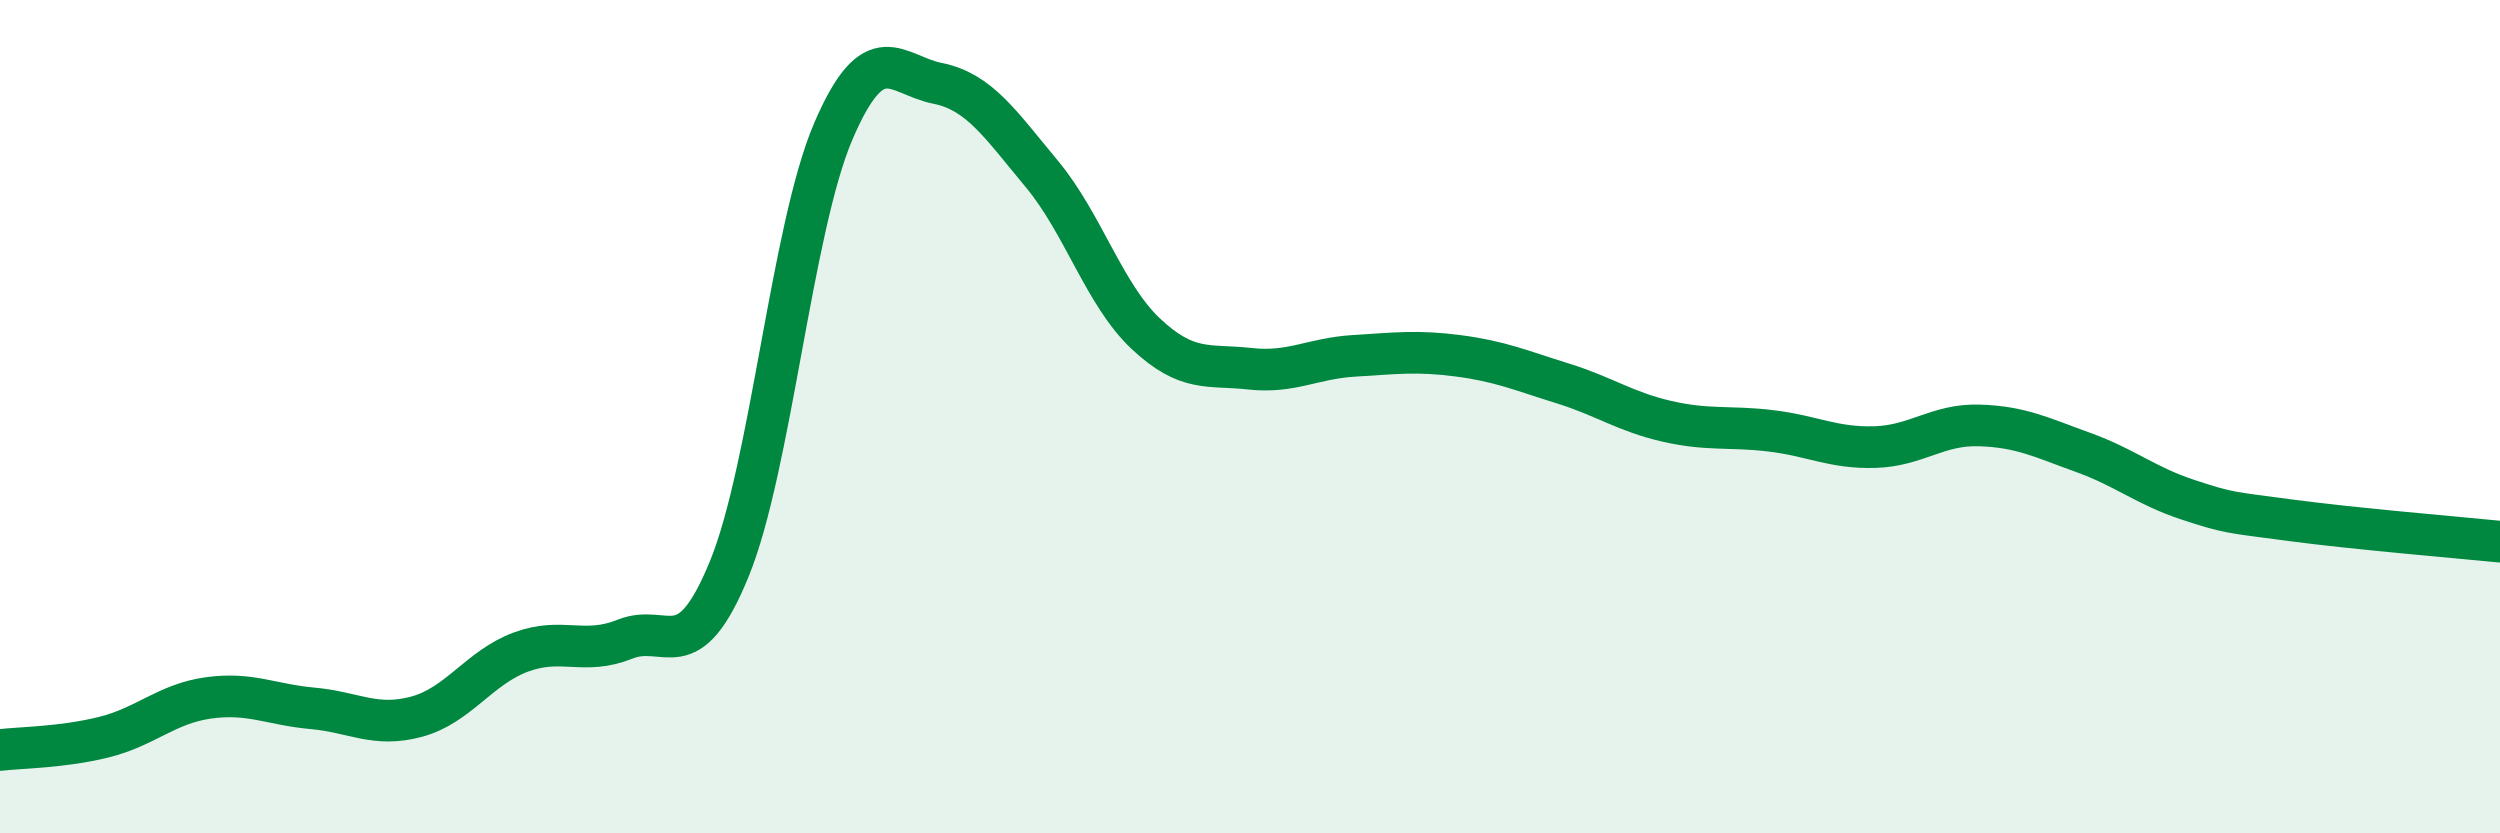
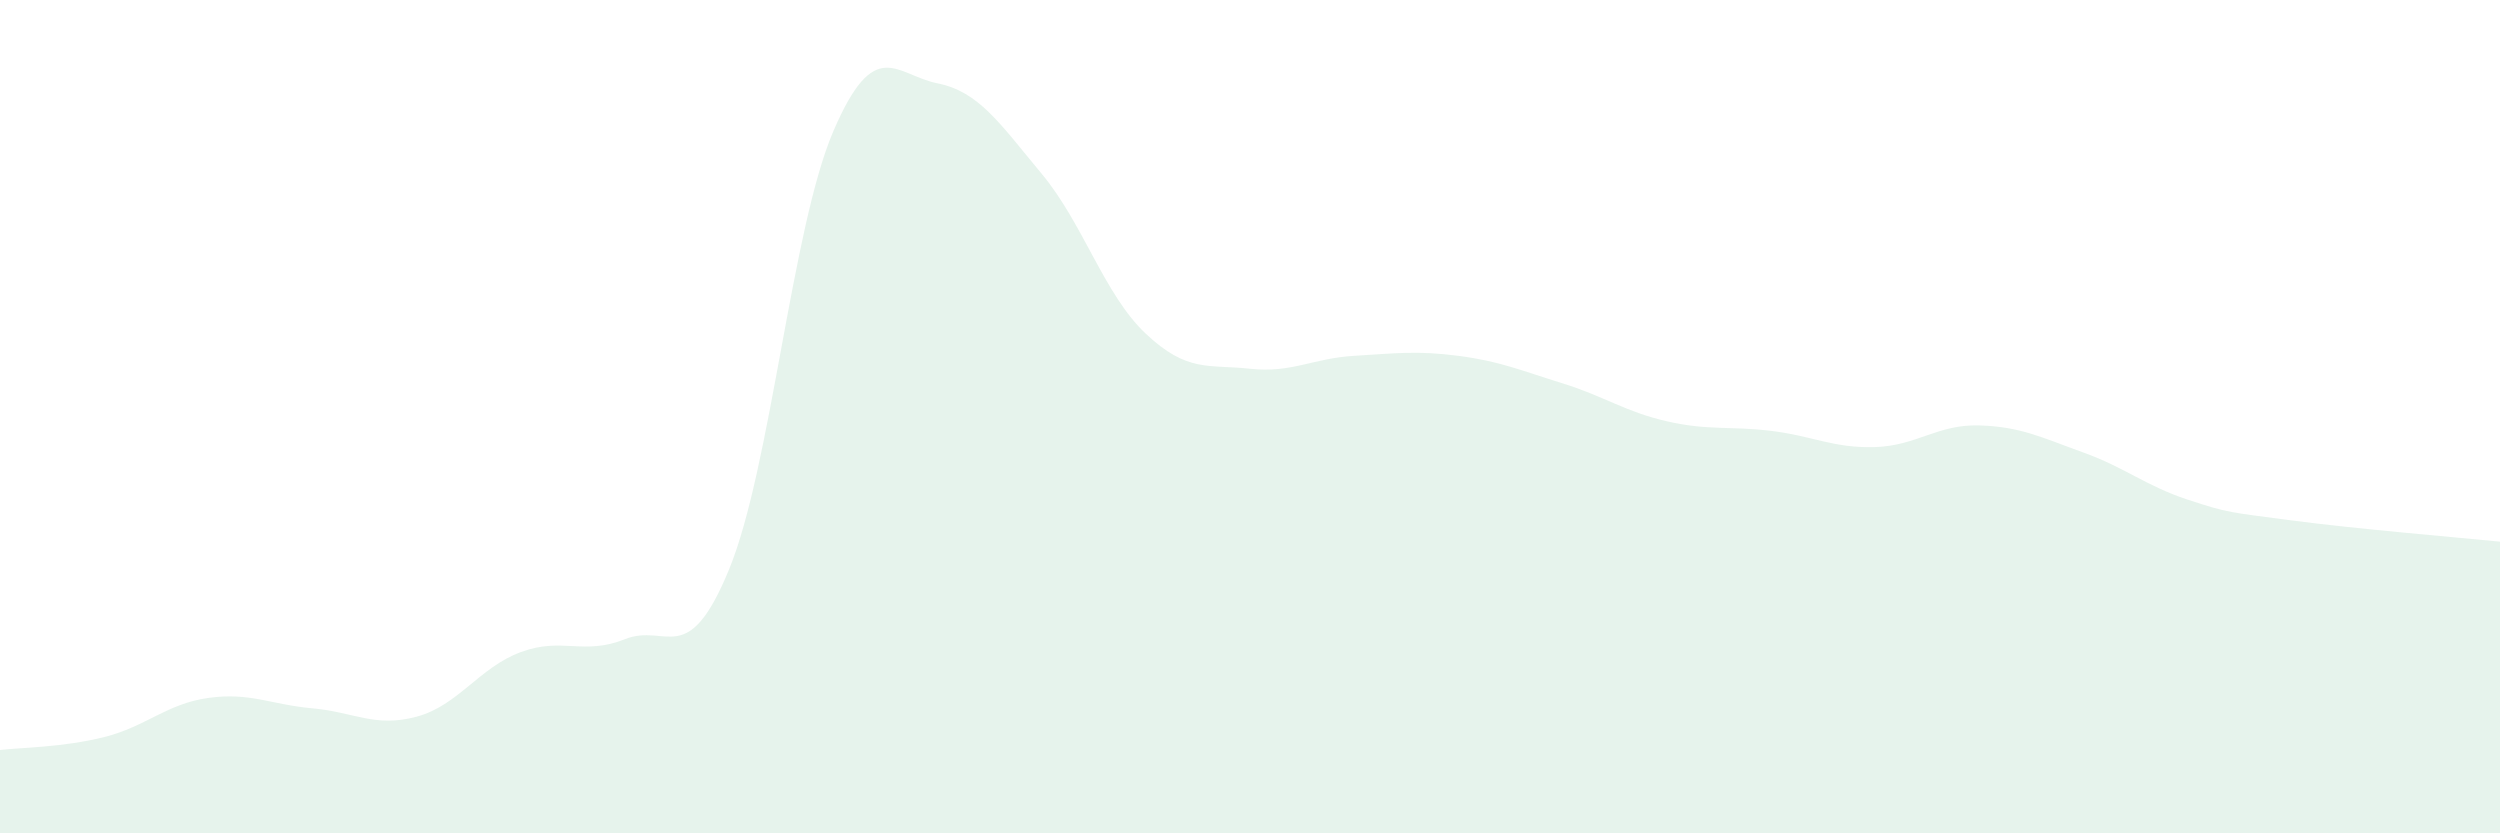
<svg xmlns="http://www.w3.org/2000/svg" width="60" height="20" viewBox="0 0 60 20">
  <path d="M 0,18 C 0.5,17.94 1.5,17.94 2.5,17.69 C 3.5,17.44 4,16.89 5,16.75 C 6,16.61 6.5,16.91 7.5,17 C 8.5,17.09 9,17.47 10,17.2 C 11,16.93 11.5,16.02 12.5,15.65 C 13.5,15.28 14,15.74 15,15.34 C 16,14.94 16.5,16.1 17.5,13.66 C 18.5,11.22 19,5.48 20,3.15 C 21,0.82 21.5,1.8 22.5,2 C 23.5,2.2 24,2.97 25,4.17 C 26,5.37 26.5,7.07 27.5,8.01 C 28.5,8.95 29,8.74 30,8.85 C 31,8.96 31.5,8.6 32.5,8.54 C 33.5,8.48 34,8.41 35,8.54 C 36,8.67 36.5,8.89 37.5,9.2 C 38.5,9.51 39,9.88 40,10.11 C 41,10.34 41.5,10.22 42.5,10.34 C 43.5,10.46 44,10.76 45,10.73 C 46,10.7 46.5,10.18 47.5,10.21 C 48.5,10.24 49,10.5 50,10.86 C 51,11.22 51.5,11.66 52.5,11.99 C 53.5,12.32 53.5,12.29 55,12.49 C 56.5,12.69 59,12.9 60,13L60 20L0 20Z" fill="#008740" opacity="0.1" stroke-linecap="round" stroke-linejoin="round" />
-   <path d="M 0,18 C 0.5,17.94 1.5,17.94 2.5,17.69 C 3.5,17.44 4,16.89 5,16.75 C 6,16.61 6.5,16.91 7.5,17 C 8.5,17.09 9,17.47 10,17.2 C 11,16.93 11.5,16.02 12.5,15.65 C 13.5,15.28 14,15.74 15,15.34 C 16,14.94 16.5,16.1 17.5,13.66 C 18.5,11.22 19,5.48 20,3.15 C 21,0.82 21.5,1.8 22.5,2 C 23.5,2.2 24,2.97 25,4.17 C 26,5.37 26.5,7.07 27.5,8.01 C 28.5,8.95 29,8.74 30,8.85 C 31,8.96 31.5,8.6 32.5,8.54 C 33.5,8.48 34,8.41 35,8.54 C 36,8.67 36.5,8.89 37.5,9.2 C 38.5,9.51 39,9.88 40,10.11 C 41,10.34 41.5,10.22 42.5,10.34 C 43.5,10.46 44,10.76 45,10.73 C 46,10.7 46.5,10.18 47.5,10.21 C 48.5,10.24 49,10.5 50,10.86 C 51,11.22 51.5,11.66 52.5,11.99 C 53.5,12.32 53.5,12.29 55,12.49 C 56.5,12.69 59,12.9 60,13" stroke="#008740" stroke-width="1" fill="none" stroke-linecap="round" stroke-linejoin="round" />
</svg>